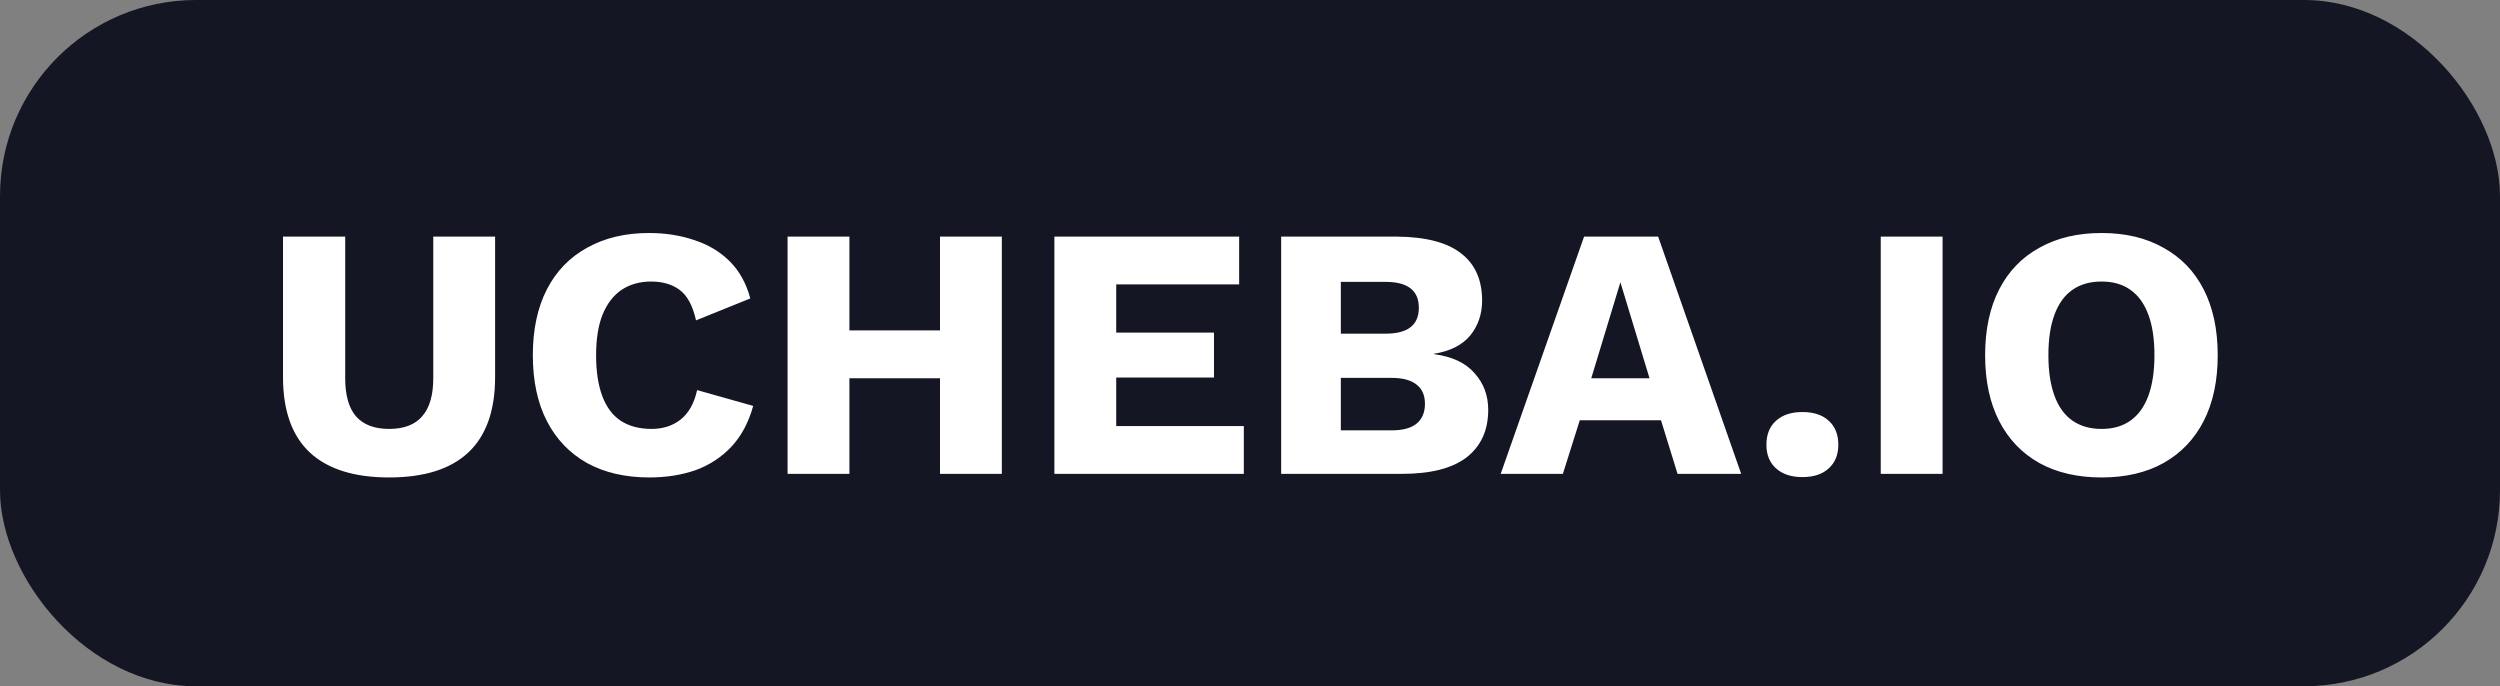
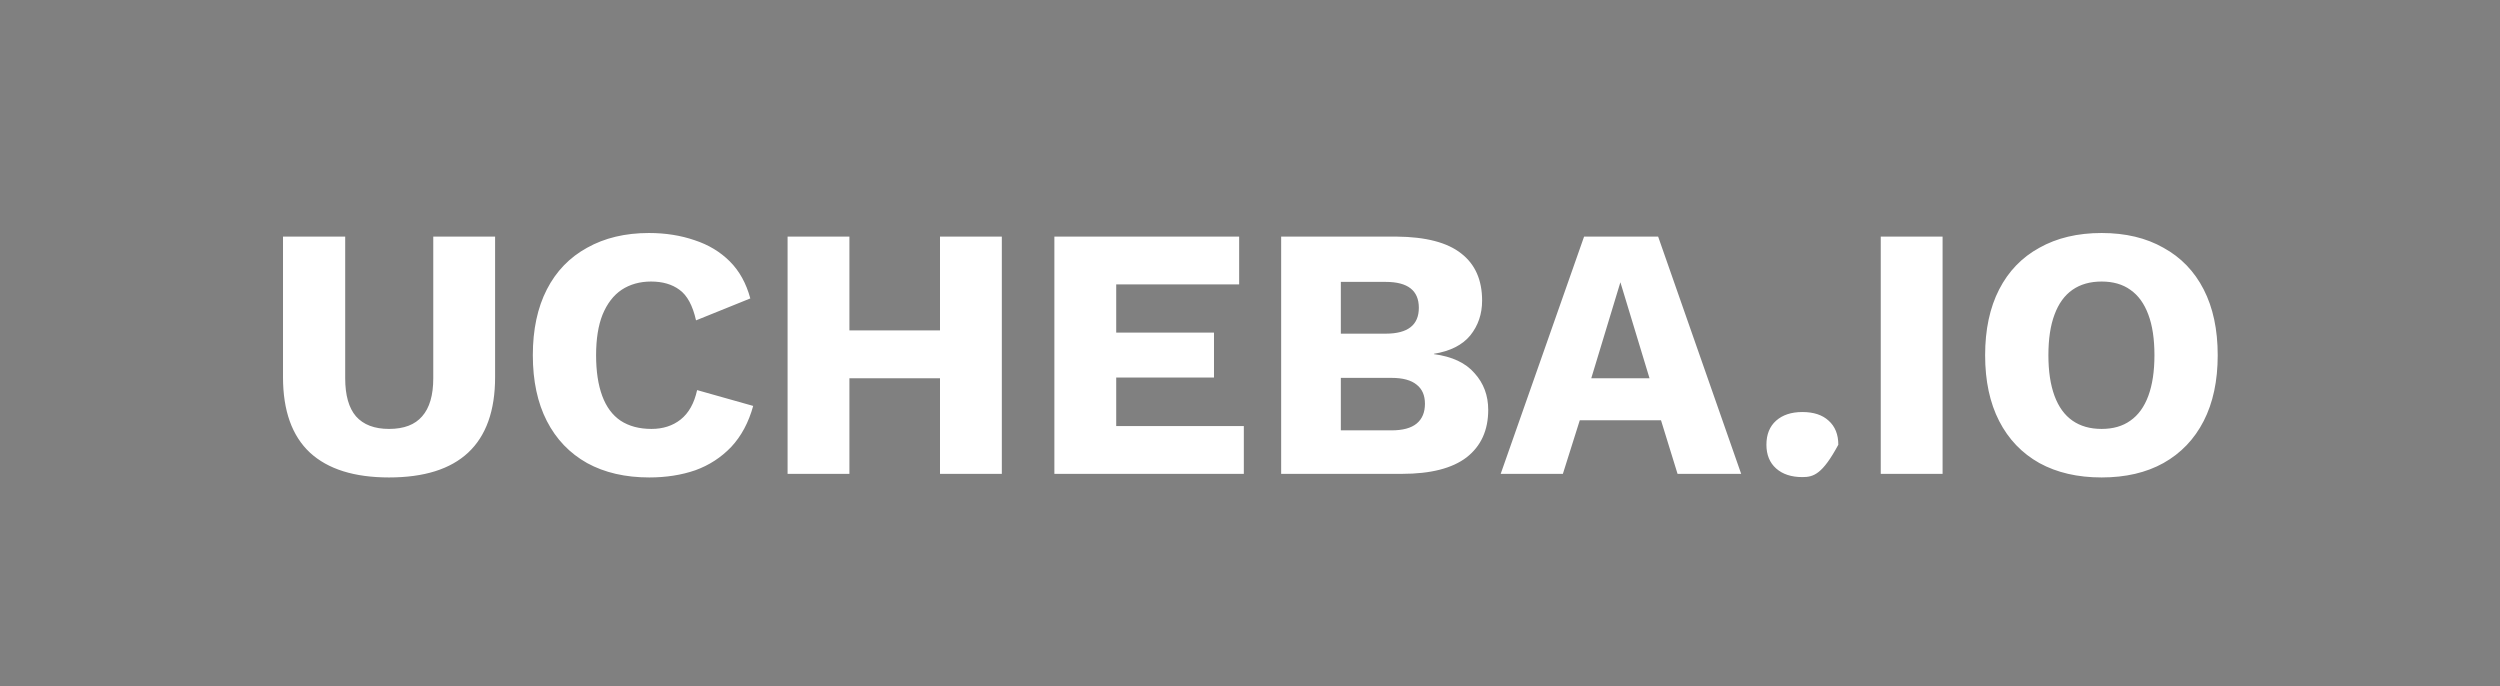
<svg xmlns="http://www.w3.org/2000/svg" width="153" height="42" viewBox="0 0 153 42" fill="none">
  <rect x="0" y="0" width="153" height="42" fill="#808080" stroke="none" />
-   <rect width="153" height="42" rx="12" fill="#141624" />
-   <path d="M30.3 14.48V23.082C30.3 25.135 29.75 26.675 28.65 27.702C27.565 28.714 25.951 29.22 23.81 29.22C21.683 29.22 20.07 28.714 18.97 27.702C17.87 26.675 17.32 25.135 17.32 23.082V14.48H21.126V23.148C21.126 24.189 21.346 24.967 21.786 25.48C22.241 25.993 22.915 26.25 23.81 26.25C24.719 26.25 25.394 25.993 25.834 25.48C26.289 24.967 26.516 24.189 26.516 23.148V14.48H30.3ZM46.095 24.842C45.816 25.854 45.369 26.69 44.753 27.35C44.137 27.995 43.404 28.472 42.553 28.78C41.703 29.073 40.764 29.22 39.737 29.22C38.27 29.22 37.002 28.927 35.931 28.34C34.861 27.739 34.039 26.881 33.467 25.766C32.895 24.651 32.609 23.309 32.609 21.74C32.609 20.171 32.895 18.829 33.467 17.714C34.039 16.599 34.861 15.749 35.931 15.162C37.002 14.561 38.263 14.26 39.715 14.26C40.727 14.26 41.658 14.407 42.509 14.7C43.36 14.979 44.078 15.411 44.665 15.998C45.252 16.585 45.67 17.34 45.919 18.264L42.597 19.606C42.392 18.697 42.054 18.073 41.585 17.736C41.13 17.399 40.551 17.23 39.847 17.23C39.158 17.23 38.556 17.399 38.043 17.736C37.544 18.073 37.156 18.579 36.877 19.254C36.613 19.914 36.481 20.743 36.481 21.74C36.481 22.723 36.606 23.551 36.855 24.226C37.105 24.901 37.478 25.407 37.977 25.744C38.49 26.081 39.121 26.25 39.869 26.25C40.573 26.25 41.167 26.059 41.651 25.678C42.15 25.282 42.487 24.681 42.663 23.874L46.095 24.842ZM61.312 14.48V29H57.528V14.48H61.312ZM51.984 14.48V29H48.2V14.48H51.984ZM59.552 20.222V23.148H50.048V20.222H59.552ZM64.528 29V14.48H75.836V17.406H68.312V20.354H74.296V23.104H68.312V26.074H76.122V29H64.528ZM78.407 29V14.48H85.469C87.258 14.495 88.578 14.839 89.429 15.514C90.279 16.174 90.705 17.135 90.705 18.396C90.705 19.217 90.463 19.929 89.979 20.53C89.495 21.117 88.754 21.491 87.757 21.652V21.674C88.871 21.821 89.7 22.209 90.243 22.84C90.8 23.456 91.079 24.204 91.079 25.084C91.079 26.331 90.639 27.299 89.759 27.988C88.879 28.663 87.559 29 85.799 29H78.407ZM82.059 26.338H85.161C85.85 26.338 86.363 26.199 86.701 25.92C87.038 25.641 87.207 25.238 87.207 24.71C87.207 24.197 87.038 23.808 86.701 23.544C86.363 23.265 85.85 23.126 85.161 23.126H82.059V26.338ZM82.059 20.42H84.809C86.158 20.42 86.833 19.892 86.833 18.836C86.833 17.78 86.158 17.252 84.809 17.252H82.059V20.42ZM106.56 29H102.666L101.654 25.722H96.682L95.648 29H91.842L96.946 14.48H101.478L106.56 29ZM97.386 23.148H100.95L99.168 17.274L97.386 23.148ZM110.305 25.216C110.995 25.216 111.53 25.392 111.911 25.744C112.307 26.096 112.505 26.587 112.505 27.218C112.505 27.834 112.307 28.318 111.911 28.67C111.53 29.022 110.995 29.198 110.305 29.198C109.631 29.198 109.095 29.022 108.699 28.67C108.303 28.318 108.105 27.834 108.105 27.218C108.105 26.587 108.303 26.096 108.699 25.744C109.095 25.392 109.631 25.216 110.305 25.216ZM118.886 14.48V29H115.102V14.48H118.886ZM128.618 14.26C130.085 14.26 131.346 14.561 132.402 15.162C133.473 15.749 134.294 16.599 134.866 17.714C135.438 18.829 135.724 20.171 135.724 21.74C135.724 23.309 135.438 24.651 134.866 25.766C134.294 26.881 133.473 27.739 132.402 28.34C131.346 28.927 130.085 29.22 128.618 29.22C127.151 29.22 125.883 28.927 124.812 28.34C123.741 27.739 122.92 26.881 122.348 25.766C121.776 24.651 121.49 23.309 121.49 21.74C121.49 20.171 121.776 18.829 122.348 17.714C122.92 16.599 123.741 15.749 124.812 15.162C125.883 14.561 127.151 14.26 128.618 14.26ZM128.618 17.23C127.914 17.23 127.32 17.399 126.836 17.736C126.352 18.073 125.985 18.579 125.736 19.254C125.487 19.914 125.362 20.743 125.362 21.74C125.362 22.723 125.487 23.551 125.736 24.226C125.985 24.901 126.352 25.407 126.836 25.744C127.32 26.081 127.914 26.25 128.618 26.25C129.322 26.25 129.909 26.081 130.378 25.744C130.862 25.407 131.229 24.901 131.478 24.226C131.727 23.551 131.852 22.723 131.852 21.74C131.852 20.743 131.727 19.914 131.478 19.254C131.229 18.579 130.862 18.073 130.378 17.736C129.909 17.399 129.322 17.23 128.618 17.23Z" fill="white" />
+   <path d="M30.3 14.48V23.082C30.3 25.135 29.75 26.675 28.65 27.702C27.565 28.714 25.951 29.22 23.81 29.22C21.683 29.22 20.07 28.714 18.97 27.702C17.87 26.675 17.32 25.135 17.32 23.082V14.48H21.126V23.148C21.126 24.189 21.346 24.967 21.786 25.48C22.241 25.993 22.915 26.25 23.81 26.25C24.719 26.25 25.394 25.993 25.834 25.48C26.289 24.967 26.516 24.189 26.516 23.148V14.48H30.3ZM46.095 24.842C45.816 25.854 45.369 26.69 44.753 27.35C44.137 27.995 43.404 28.472 42.553 28.78C41.703 29.073 40.764 29.22 39.737 29.22C38.27 29.22 37.002 28.927 35.931 28.34C34.861 27.739 34.039 26.881 33.467 25.766C32.895 24.651 32.609 23.309 32.609 21.74C32.609 20.171 32.895 18.829 33.467 17.714C34.039 16.599 34.861 15.749 35.931 15.162C37.002 14.561 38.263 14.26 39.715 14.26C40.727 14.26 41.658 14.407 42.509 14.7C43.36 14.979 44.078 15.411 44.665 15.998C45.252 16.585 45.67 17.34 45.919 18.264L42.597 19.606C42.392 18.697 42.054 18.073 41.585 17.736C41.13 17.399 40.551 17.23 39.847 17.23C39.158 17.23 38.556 17.399 38.043 17.736C37.544 18.073 37.156 18.579 36.877 19.254C36.613 19.914 36.481 20.743 36.481 21.74C36.481 22.723 36.606 23.551 36.855 24.226C37.105 24.901 37.478 25.407 37.977 25.744C38.49 26.081 39.121 26.25 39.869 26.25C40.573 26.25 41.167 26.059 41.651 25.678C42.15 25.282 42.487 24.681 42.663 23.874L46.095 24.842ZM61.312 14.48V29H57.528V14.48H61.312ZM51.984 14.48V29H48.2V14.48H51.984ZM59.552 20.222V23.148H50.048V20.222H59.552ZM64.528 29V14.48H75.836V17.406H68.312V20.354H74.296V23.104H68.312V26.074H76.122V29H64.528ZM78.407 29V14.48H85.469C87.258 14.495 88.578 14.839 89.429 15.514C90.279 16.174 90.705 17.135 90.705 18.396C90.705 19.217 90.463 19.929 89.979 20.53C89.495 21.117 88.754 21.491 87.757 21.652V21.674C88.871 21.821 89.7 22.209 90.243 22.84C90.8 23.456 91.079 24.204 91.079 25.084C91.079 26.331 90.639 27.299 89.759 27.988C88.879 28.663 87.559 29 85.799 29H78.407ZM82.059 26.338H85.161C85.85 26.338 86.363 26.199 86.701 25.92C87.038 25.641 87.207 25.238 87.207 24.71C87.207 24.197 87.038 23.808 86.701 23.544C86.363 23.265 85.85 23.126 85.161 23.126H82.059V26.338ZM82.059 20.42H84.809C86.158 20.42 86.833 19.892 86.833 18.836C86.833 17.78 86.158 17.252 84.809 17.252H82.059V20.42ZM106.56 29H102.666L101.654 25.722H96.682L95.648 29H91.842L96.946 14.48H101.478L106.56 29ZM97.386 23.148H100.95L99.168 17.274L97.386 23.148ZM110.305 25.216C110.995 25.216 111.53 25.392 111.911 25.744C112.307 26.096 112.505 26.587 112.505 27.218C111.53 29.022 110.995 29.198 110.305 29.198C109.631 29.198 109.095 29.022 108.699 28.67C108.303 28.318 108.105 27.834 108.105 27.218C108.105 26.587 108.303 26.096 108.699 25.744C109.095 25.392 109.631 25.216 110.305 25.216ZM118.886 14.48V29H115.102V14.48H118.886ZM128.618 14.26C130.085 14.26 131.346 14.561 132.402 15.162C133.473 15.749 134.294 16.599 134.866 17.714C135.438 18.829 135.724 20.171 135.724 21.74C135.724 23.309 135.438 24.651 134.866 25.766C134.294 26.881 133.473 27.739 132.402 28.34C131.346 28.927 130.085 29.22 128.618 29.22C127.151 29.22 125.883 28.927 124.812 28.34C123.741 27.739 122.92 26.881 122.348 25.766C121.776 24.651 121.49 23.309 121.49 21.74C121.49 20.171 121.776 18.829 122.348 17.714C122.92 16.599 123.741 15.749 124.812 15.162C125.883 14.561 127.151 14.26 128.618 14.26ZM128.618 17.23C127.914 17.23 127.32 17.399 126.836 17.736C126.352 18.073 125.985 18.579 125.736 19.254C125.487 19.914 125.362 20.743 125.362 21.74C125.362 22.723 125.487 23.551 125.736 24.226C125.985 24.901 126.352 25.407 126.836 25.744C127.32 26.081 127.914 26.25 128.618 26.25C129.322 26.25 129.909 26.081 130.378 25.744C130.862 25.407 131.229 24.901 131.478 24.226C131.727 23.551 131.852 22.723 131.852 21.74C131.852 20.743 131.727 19.914 131.478 19.254C131.229 18.579 130.862 18.073 130.378 17.736C129.909 17.399 129.322 17.23 128.618 17.23Z" fill="white" />
</svg>